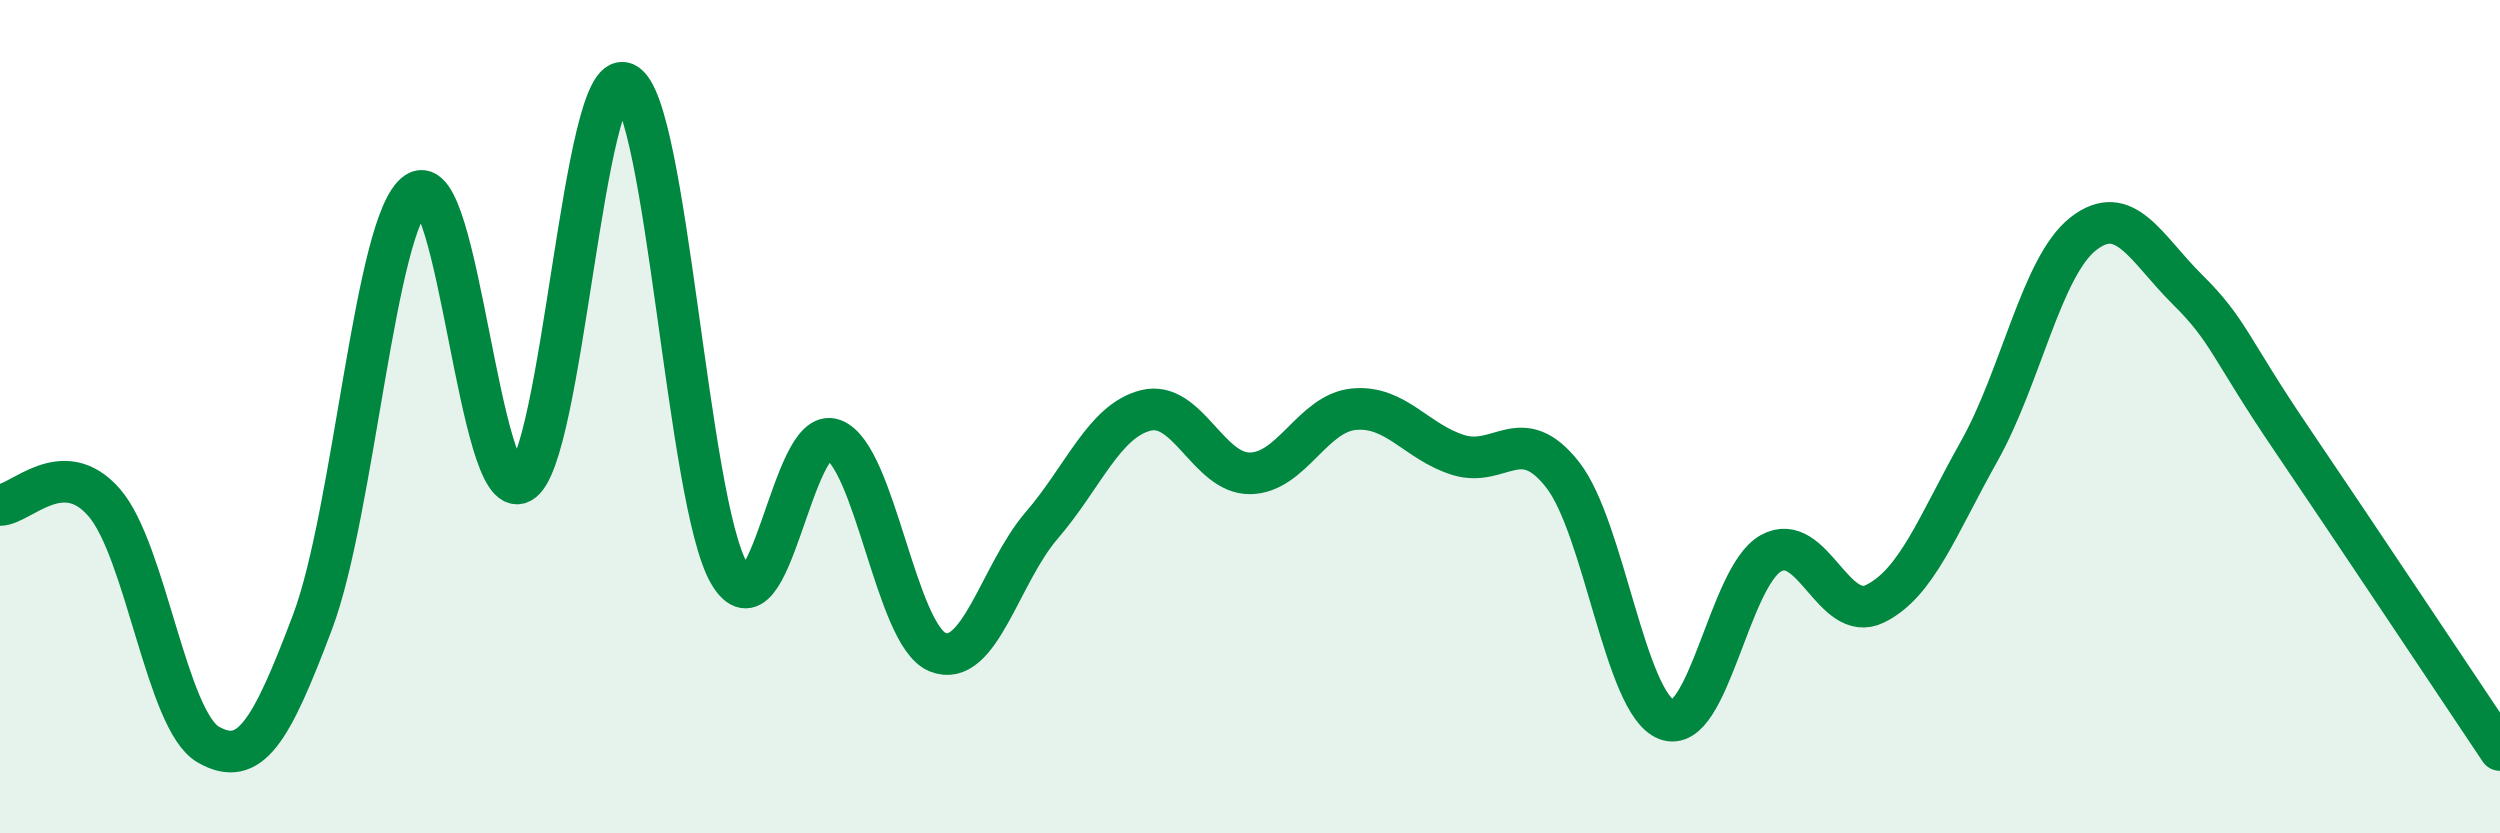
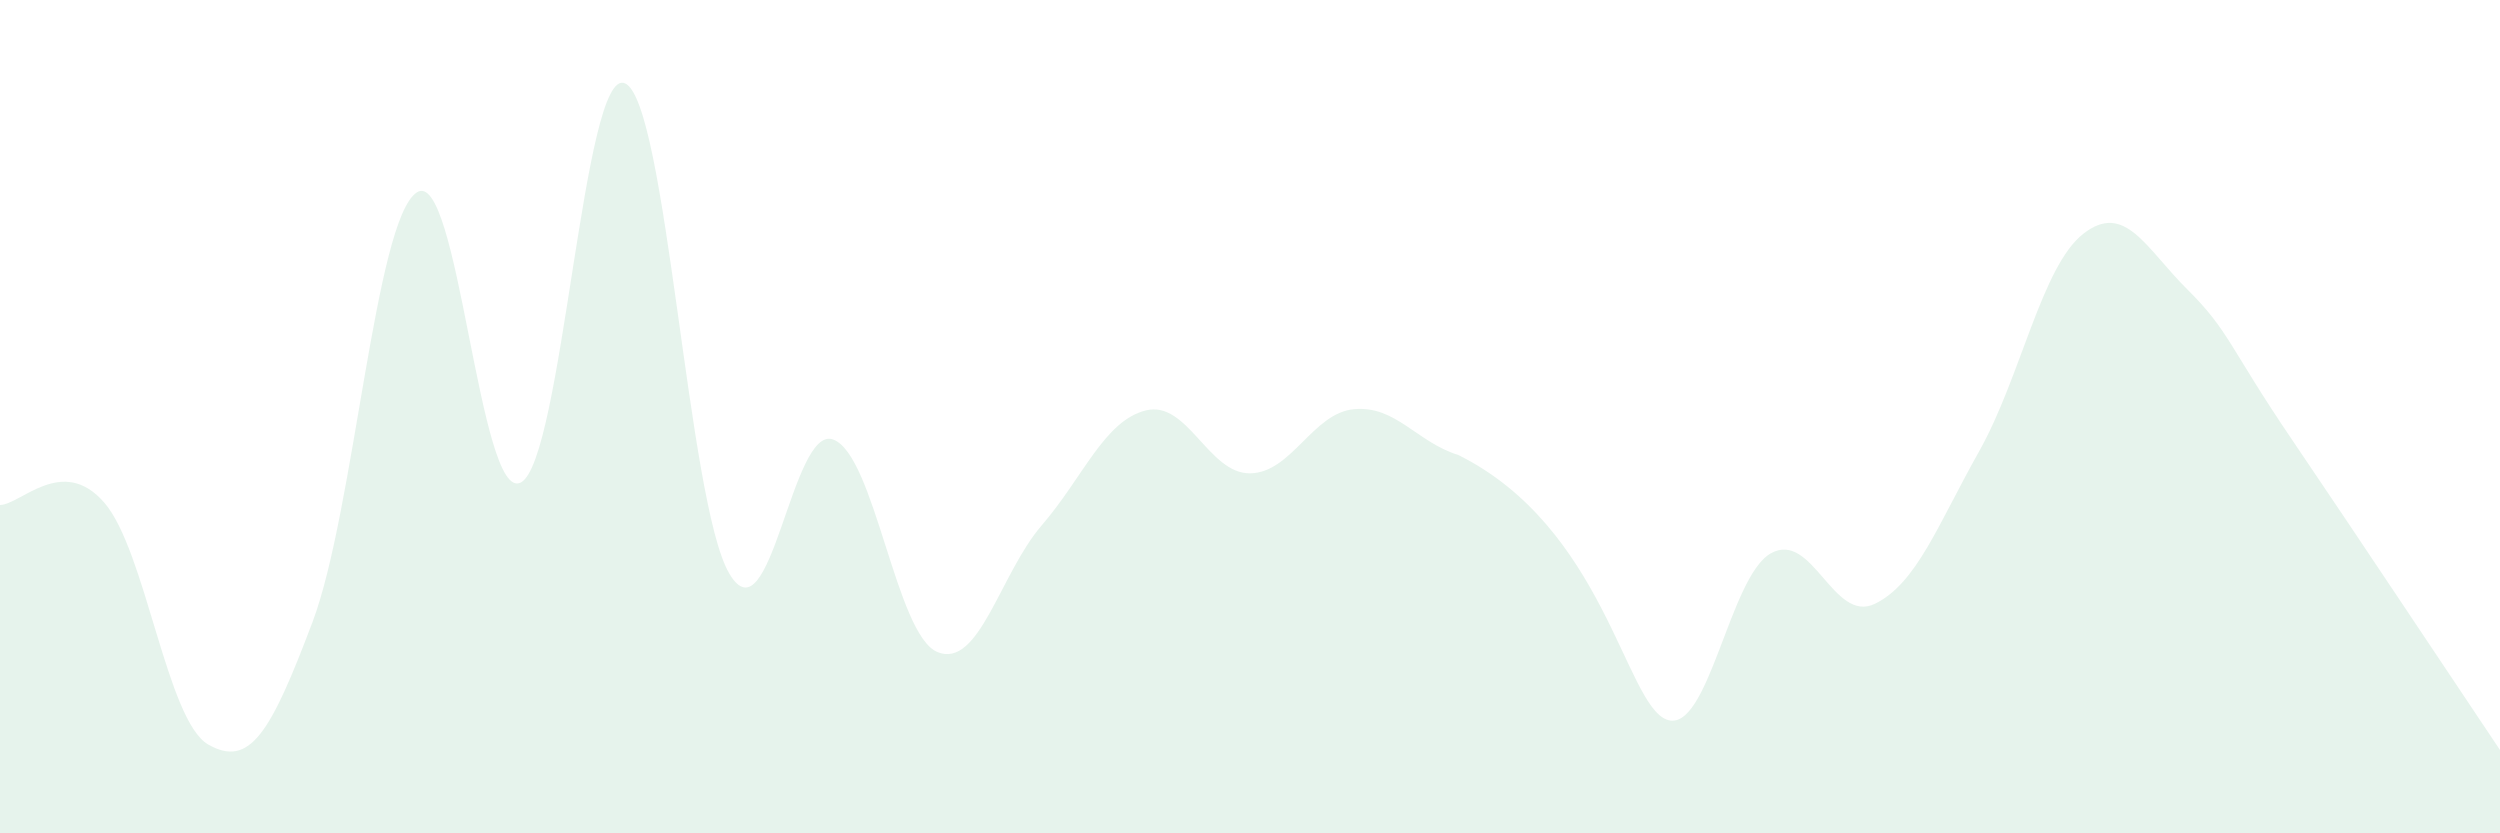
<svg xmlns="http://www.w3.org/2000/svg" width="60" height="20" viewBox="0 0 60 20">
-   <path d="M 0,12.12 C 0.5,12.11 1.5,10.91 2.5,12.06 C 3.5,13.21 4,17.3 5,17.87 C 6,18.44 6.5,17.58 7.5,14.93 C 8.5,12.28 9,5.29 10,4.62 C 11,3.95 11.5,12.1 12.5,11.58 C 13.5,11.06 14,1.56 15,2 C 16,2.44 16.5,12.05 17.5,13.76 C 18.5,15.47 19,10.17 20,10.55 C 21,10.93 21.5,15.24 22.5,15.65 C 23.5,16.06 24,13.77 25,12.61 C 26,11.45 26.5,10.1 27.5,9.85 C 28.5,9.6 29,11.37 30,11.36 C 31,11.35 31.5,9.91 32.5,9.82 C 33.5,9.73 34,10.61 35,10.92 C 36,11.23 36.5,10.12 37.5,11.39 C 38.5,12.66 39,16.89 40,17.27 C 41,17.65 41.5,13.84 42.5,13.28 C 43.5,12.72 44,14.98 45,14.49 C 46,14 46.5,12.61 47.5,10.83 C 48.5,9.05 49,6.39 50,5.61 C 51,4.83 51.5,5.96 52.5,6.95 C 53.5,7.94 53.5,8.33 55,10.54 C 56.5,12.75 59,16.51 60,18L60 20L0 20Z" fill="#008740" opacity="0.1" stroke-linecap="round" stroke-linejoin="round" />
-   <path d="M 0,12.12 C 0.5,12.11 1.5,10.91 2.5,12.06 C 3.5,13.21 4,17.3 5,17.87 C 6,18.44 6.5,17.58 7.5,14.93 C 8.5,12.28 9,5.29 10,4.62 C 11,3.95 11.5,12.1 12.5,11.58 C 13.5,11.06 14,1.56 15,2 C 16,2.44 16.5,12.05 17.5,13.76 C 18.5,15.47 19,10.17 20,10.55 C 21,10.93 21.5,15.24 22.5,15.65 C 23.5,16.06 24,13.77 25,12.61 C 26,11.45 26.5,10.1 27.5,9.85 C 28.5,9.6 29,11.37 30,11.36 C 31,11.35 31.5,9.91 32.5,9.82 C 33.5,9.73 34,10.61 35,10.92 C 36,11.23 36.5,10.12 37.5,11.39 C 38.5,12.66 39,16.89 40,17.27 C 41,17.65 41.5,13.84 42.5,13.28 C 43.5,12.72 44,14.98 45,14.49 C 46,14 46.5,12.61 47.5,10.83 C 48.5,9.05 49,6.39 50,5.61 C 51,4.83 51.5,5.96 52.5,6.95 C 53.5,7.94 53.5,8.33 55,10.54 C 56.5,12.75 59,16.51 60,18" stroke="#008740" stroke-width="1" fill="none" stroke-linecap="round" stroke-linejoin="round" />
+   <path d="M 0,12.12 C 0.5,12.11 1.5,10.91 2.5,12.06 C 3.5,13.21 4,17.3 5,17.87 C 6,18.44 6.5,17.58 7.5,14.93 C 8.5,12.28 9,5.29 10,4.62 C 11,3.95 11.5,12.1 12.5,11.58 C 13.5,11.06 14,1.56 15,2 C 16,2.44 16.5,12.05 17.5,13.76 C 18.5,15.47 19,10.17 20,10.55 C 21,10.93 21.5,15.24 22.5,15.65 C 23.5,16.06 24,13.77 25,12.61 C 26,11.45 26.5,10.1 27.5,9.85 C 28.5,9.6 29,11.37 30,11.36 C 31,11.35 31.5,9.91 32.5,9.82 C 33.5,9.73 34,10.61 35,10.92 C 38.5,12.66 39,16.89 40,17.27 C 41,17.65 41.5,13.84 42.5,13.28 C 43.5,12.72 44,14.98 45,14.49 C 46,14 46.5,12.61 47.5,10.83 C 48.5,9.05 49,6.39 50,5.61 C 51,4.83 51.5,5.96 52.5,6.95 C 53.5,7.94 53.5,8.33 55,10.54 C 56.5,12.75 59,16.51 60,18L60 20L0 20Z" fill="#008740" opacity="0.1" stroke-linecap="round" stroke-linejoin="round" />
</svg>